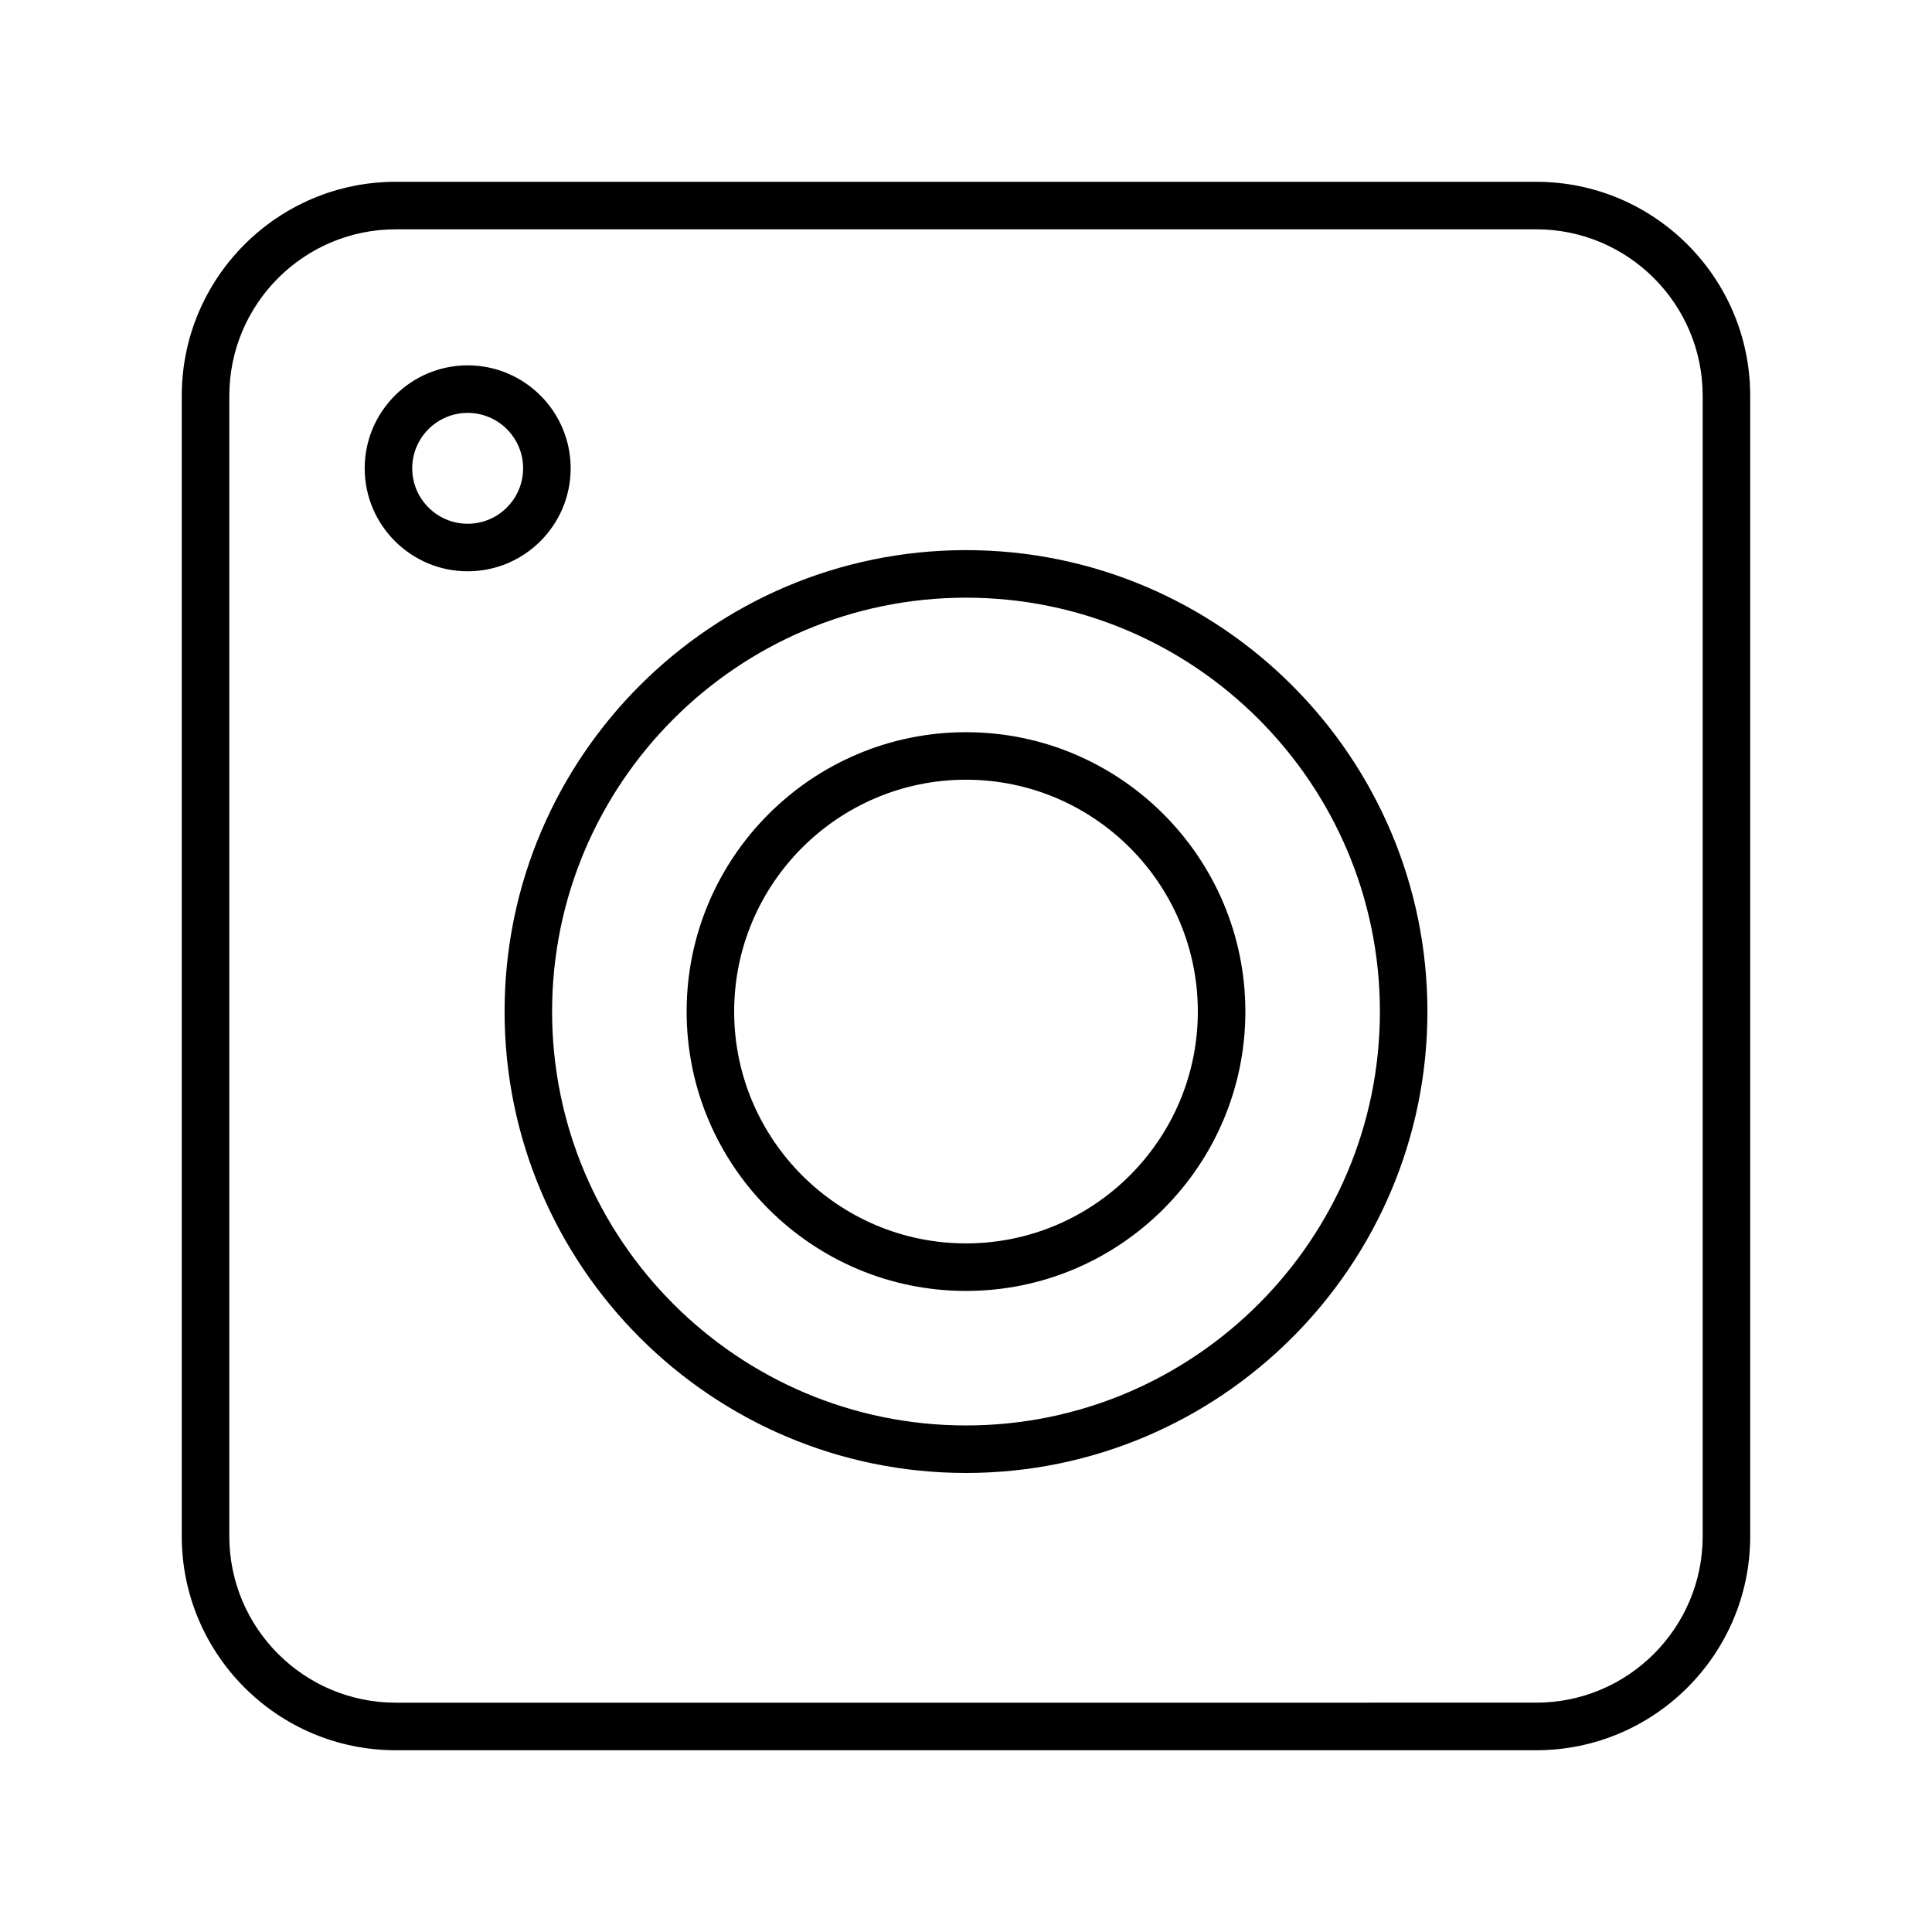
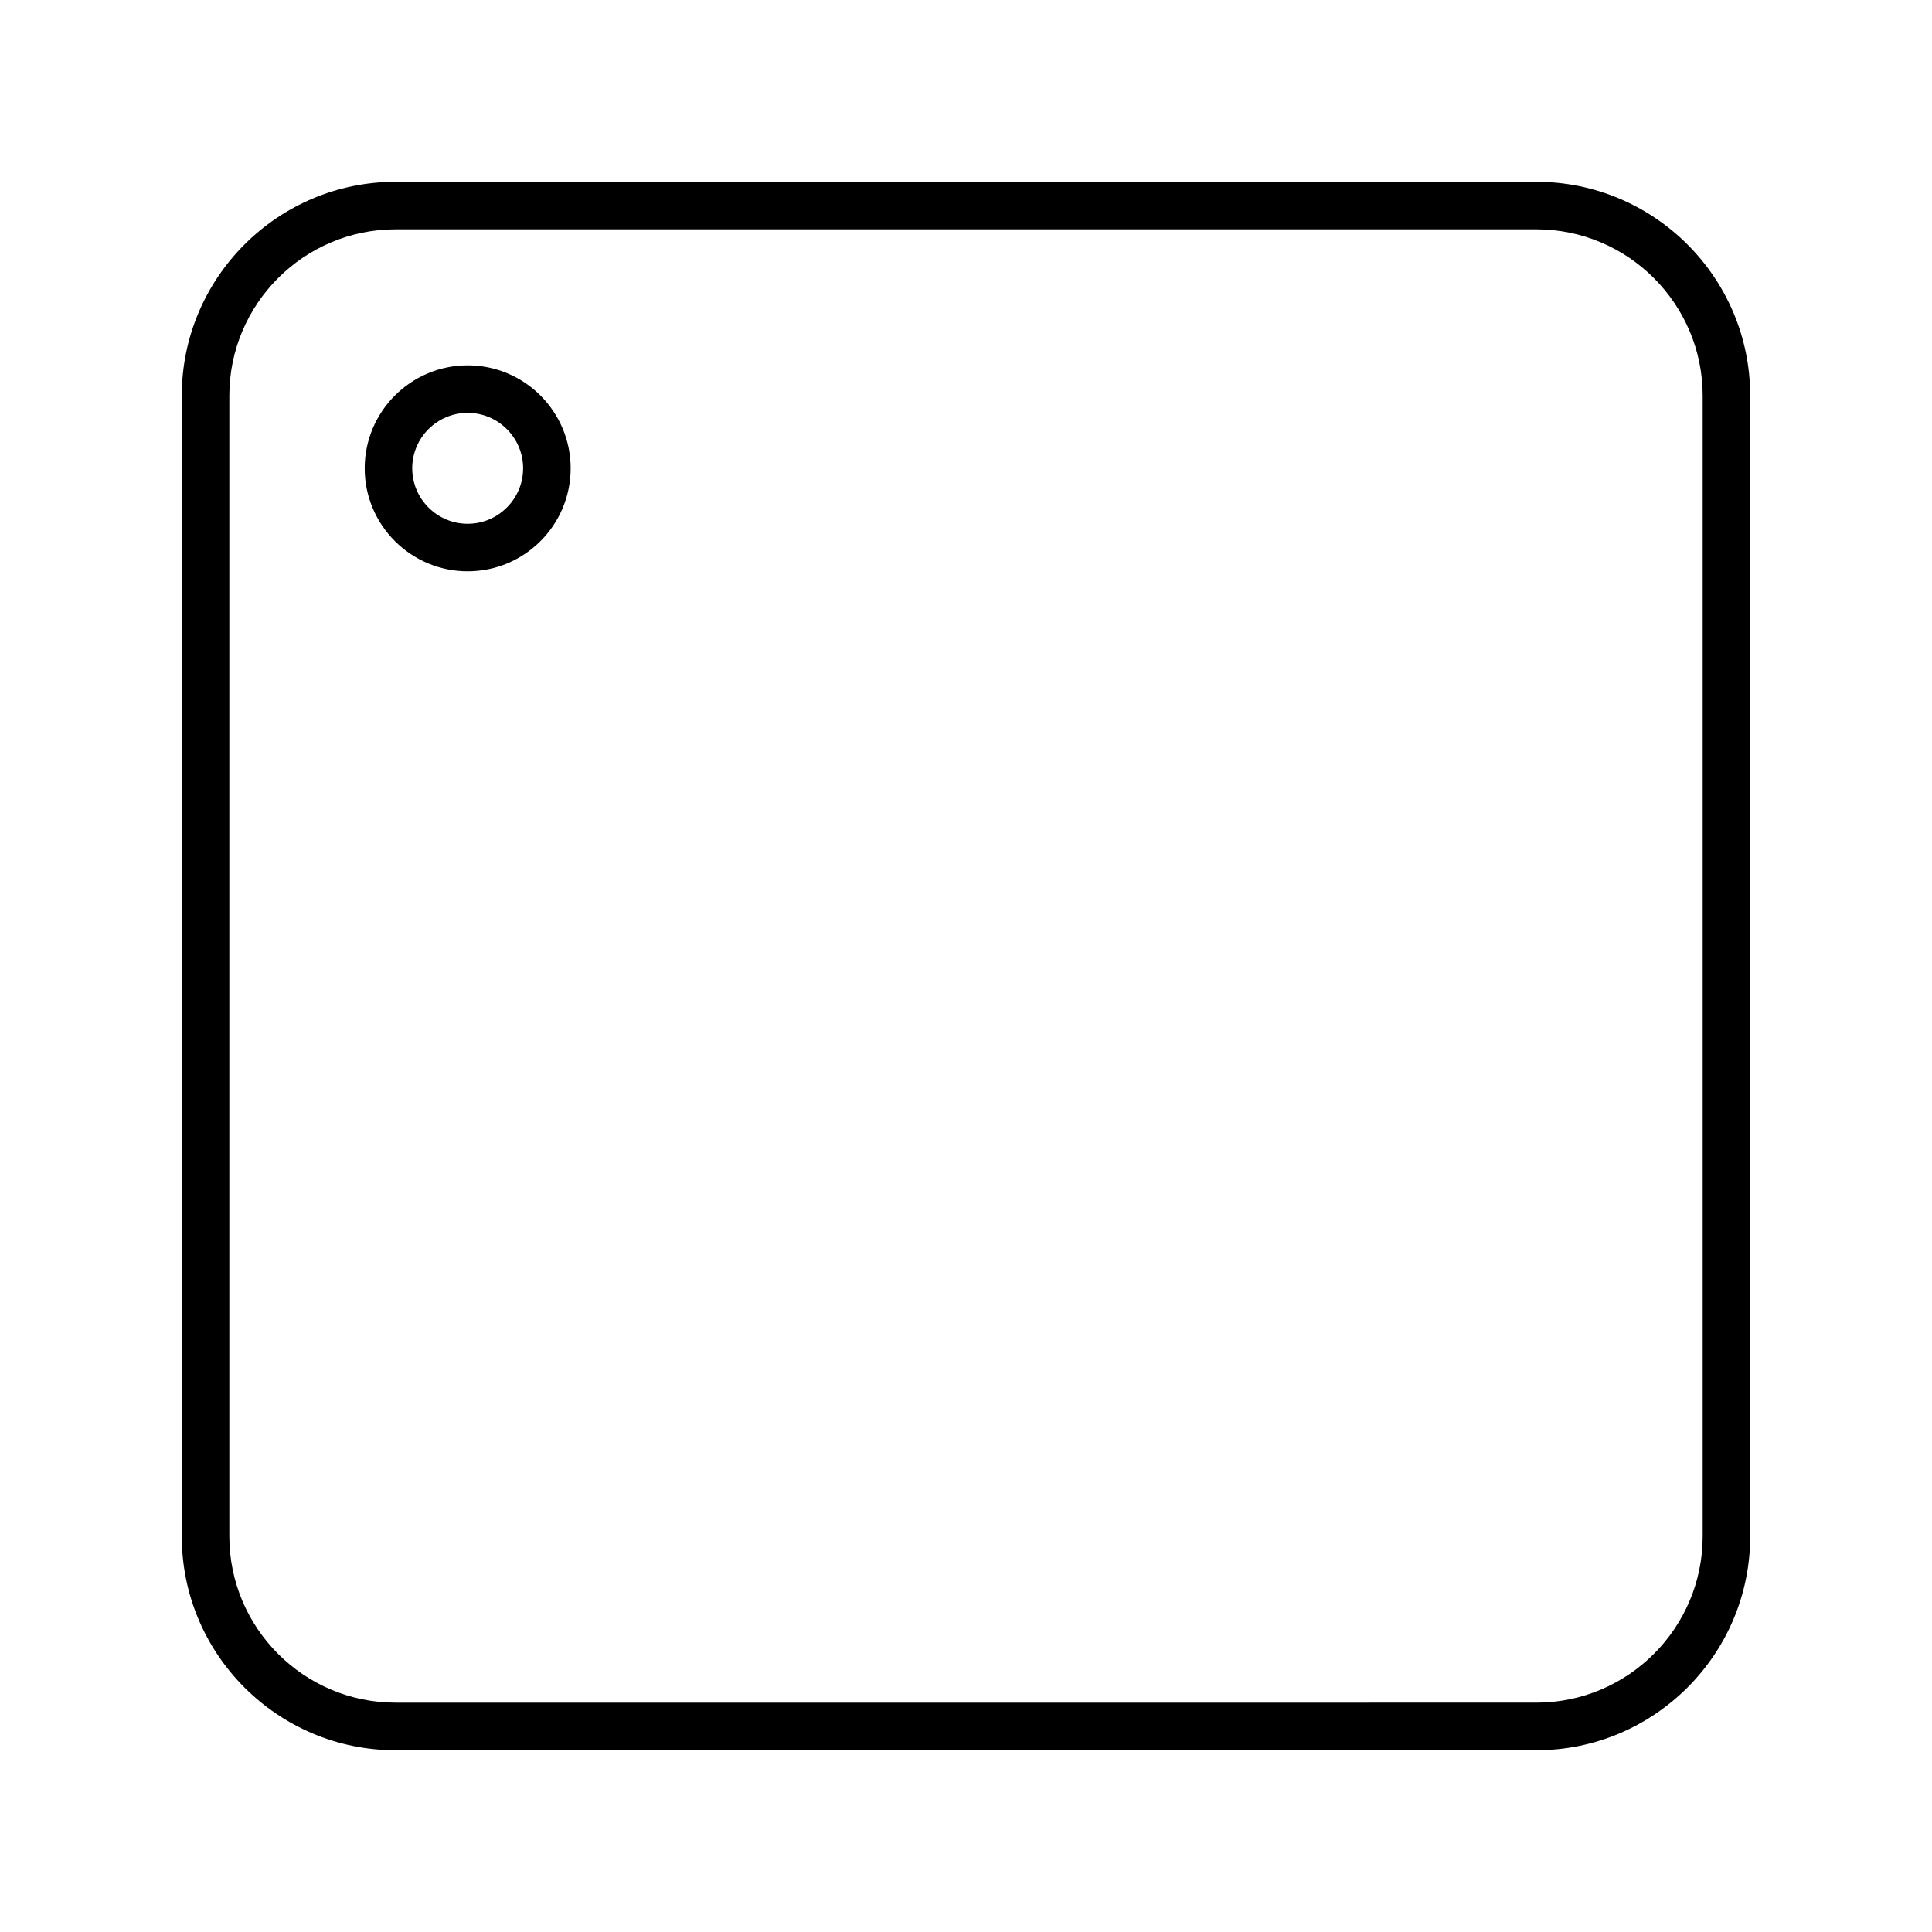
<svg xmlns="http://www.w3.org/2000/svg" fill="#000000" width="800px" height="800px" version="1.1" viewBox="144 144 512 512">
  <g>
    <path d="m551.14 192.18h-302.29c-31.254 0-56.68 25.426-56.68 56.68v302.29c0 31.254 25.426 56.68 56.68 56.68h302.29c31.254 0 56.68-25.426 56.68-56.68v-302.29c0-31.254-25.426-56.68-56.68-56.68zm44.086 358.96c0 24.305-19.777 44.082-44.082 44.082l-302.29 0.004c-24.305 0-44.082-19.777-44.082-44.082v-302.29c0-24.305 19.777-44.082 44.082-44.082h302.29c24.305 0 44.082 19.777 44.082 44.082z" />
-     <path d="m400 289.79c-67.43 0-122.28 54.852-122.28 122.28 0 67.43 54.852 122.28 122.28 122.28s122.28-54.852 122.28-122.28c0-67.43-54.855-122.28-122.28-122.28zm0 231.97c-60.48 0-109.69-49.207-109.69-109.69 0-60.48 49.207-109.68 109.69-109.68s109.69 49.207 109.69 109.69c-0.004 60.477-49.211 109.68-109.69 109.68z" />
-     <path d="m400 338.04c-40.824 0-74.035 33.211-74.035 74.035 0 40.824 33.211 74.035 74.035 74.035s74.035-33.211 74.035-74.035c-0.004-40.824-33.211-74.035-74.035-74.035zm0 135.47c-33.879 0-61.438-27.559-61.438-61.438-0.004-33.879 27.555-61.438 61.438-61.438 33.879 0 61.438 27.559 61.438 61.438 0 33.883-27.559 61.438-61.438 61.438z" />
    <path d="m295.23 268.11c0-15.051-12.238-27.289-27.289-27.289-15.051 0-27.293 12.238-27.293 27.289s12.246 27.289 27.293 27.289c15.051 0 27.289-12.238 27.289-27.289zm-27.289 14.691c-8.105 0-14.699-6.594-14.699-14.691 0-8.098 6.594-14.691 14.699-14.691 8.098 0 14.691 6.594 14.691 14.691 0 8.098-6.594 14.691-14.691 14.691z" />
  </g>
</svg>